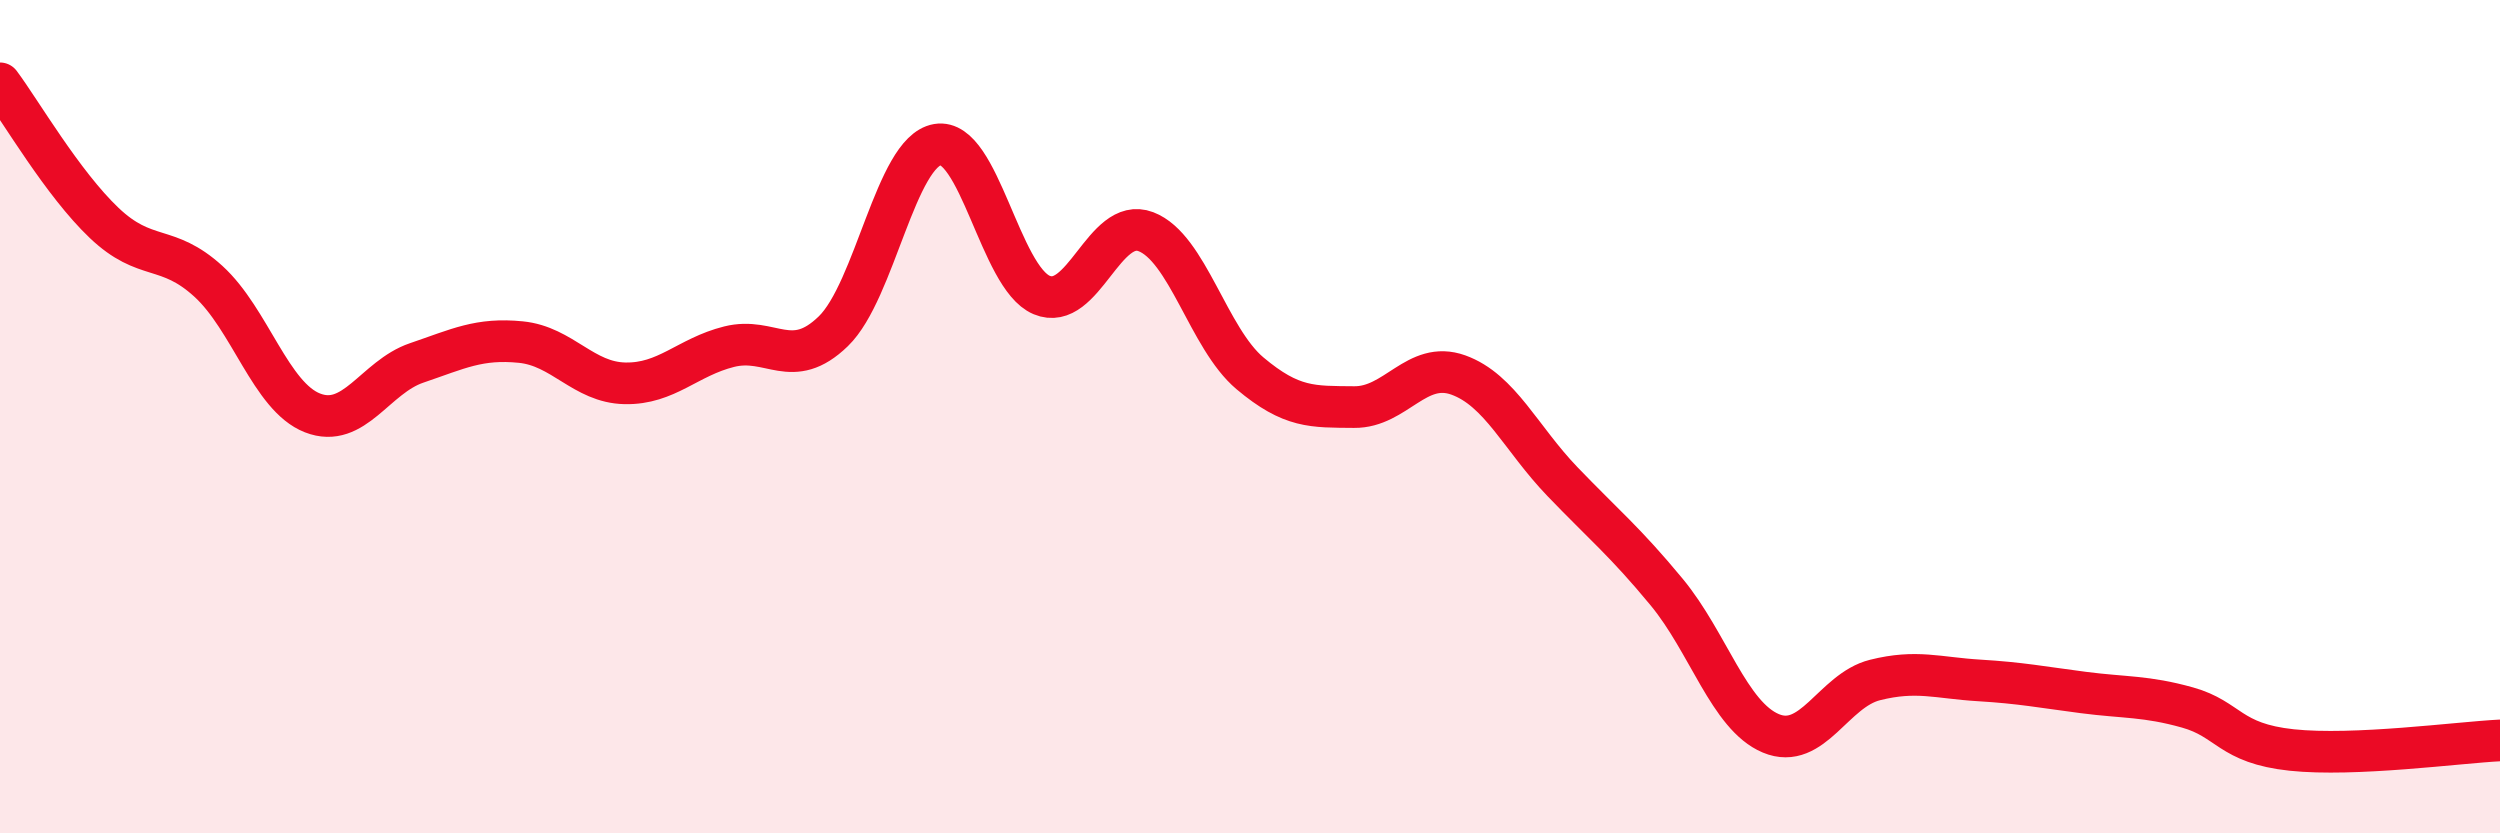
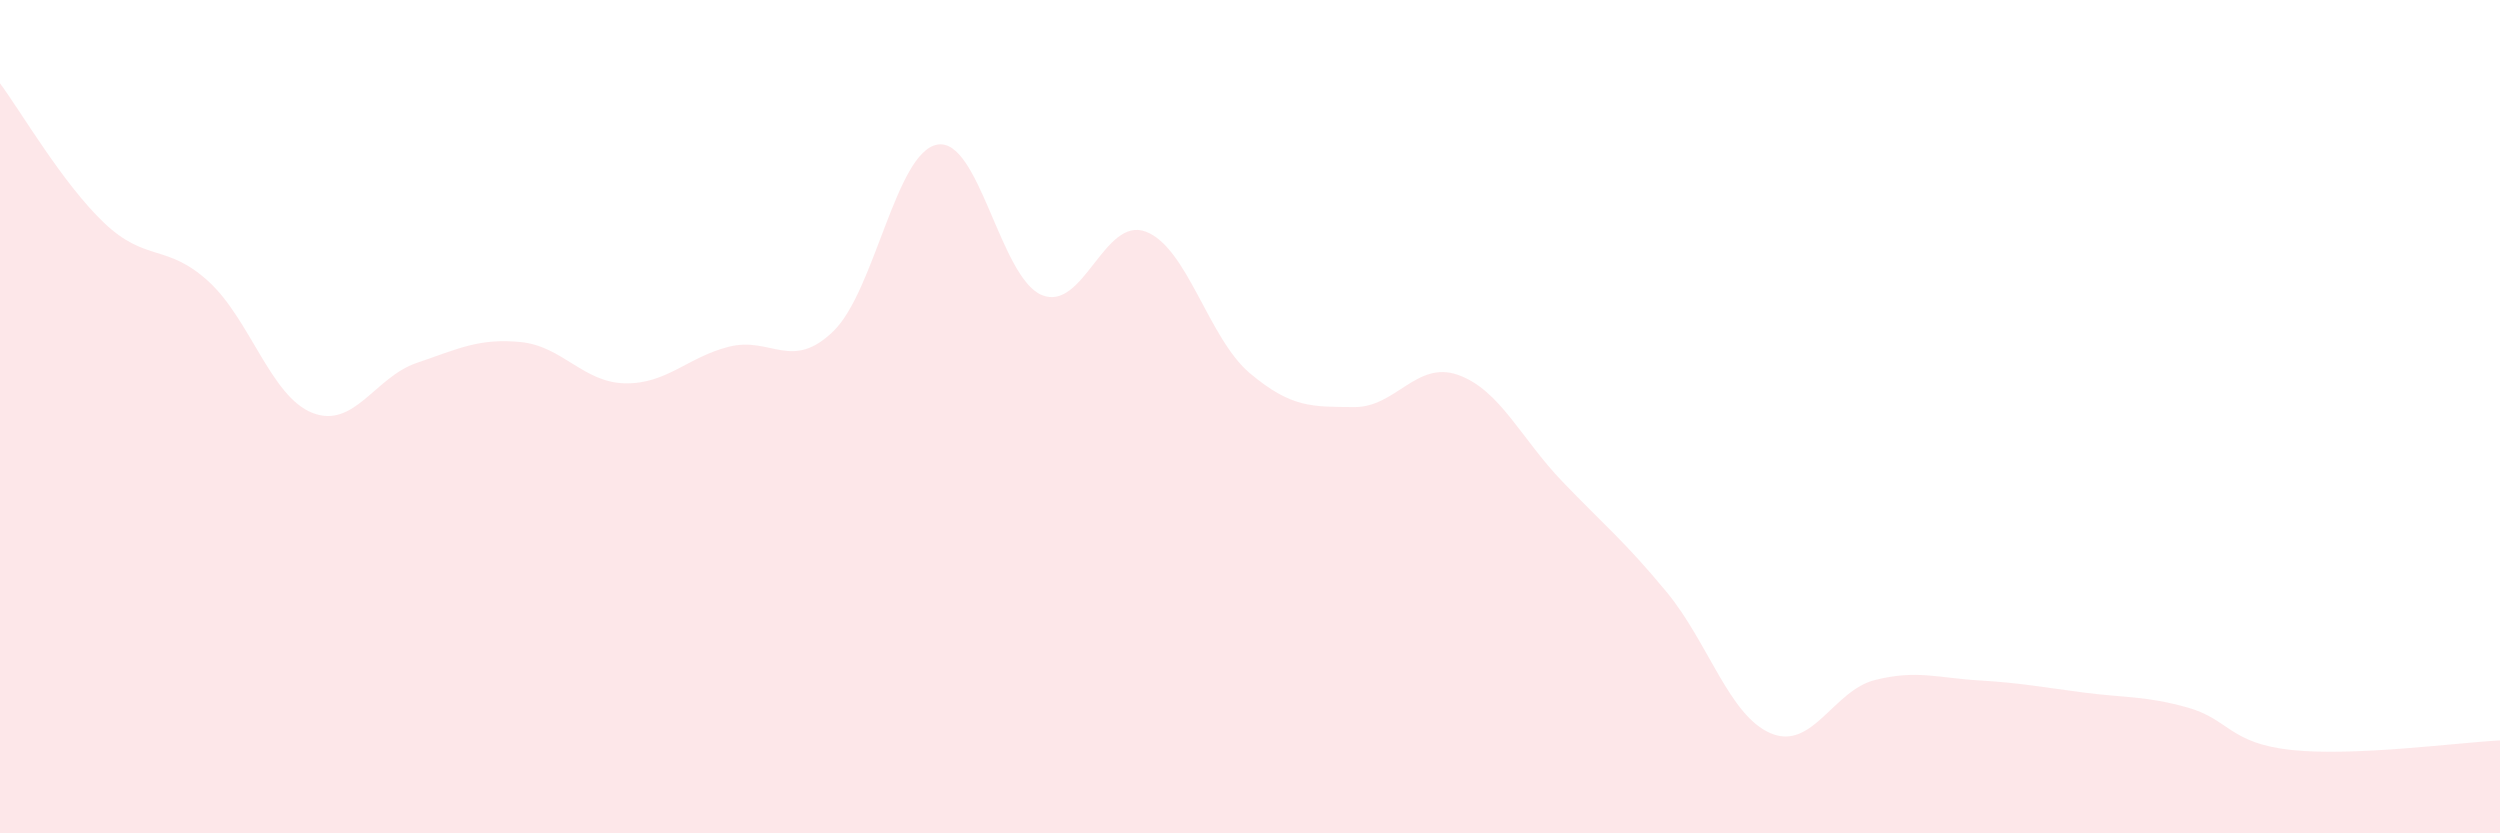
<svg xmlns="http://www.w3.org/2000/svg" width="60" height="20" viewBox="0 0 60 20">
  <path d="M 0,2 C 0.5,2.67 1.5,4.4 2.5,5.35 C 3.5,6.3 4,5.84 5,6.75 C 6,7.66 6.5,9.52 7.5,9.91 C 8.5,10.3 9,9.05 10,8.71 C 11,8.37 11.5,8.11 12.5,8.21 C 13.5,8.31 14,9.18 15,9.2 C 16,9.22 16.5,8.57 17.5,8.32 C 18.5,8.07 19,8.92 20,7.95 C 21,6.98 21.5,3.64 22.5,3.47 C 23.5,3.3 24,6.66 25,7.08 C 26,7.5 26.5,5.18 27.5,5.56 C 28.5,5.94 29,8.12 30,8.96 C 31,9.8 31.5,9.76 32.5,9.77 C 33.5,9.78 34,8.64 35,9 C 36,9.36 36.5,10.52 37.5,11.56 C 38.5,12.6 39,13 40,14.21 C 41,15.42 41.5,17.18 42.5,17.6 C 43.5,18.02 44,16.57 45,16.32 C 46,16.07 46.5,16.27 47.5,16.33 C 48.5,16.39 49,16.49 50,16.62 C 51,16.75 51.5,16.7 52.5,16.98 C 53.5,17.26 53.5,17.84 55,18 C 56.5,18.16 59,17.82 60,17.77L60 20L0 20Z" fill="#EB0A25" opacity="0.1" stroke-linecap="round" stroke-linejoin="round" />
-   <path d="M 0,2 C 0.5,2.67 1.5,4.4 2.5,5.35 C 3.5,6.3 4,5.84 5,6.75 C 6,7.66 6.5,9.52 7.5,9.91 C 8.5,10.3 9,9.05 10,8.71 C 11,8.37 11.5,8.11 12.5,8.21 C 13.5,8.31 14,9.18 15,9.2 C 16,9.22 16.5,8.57 17.5,8.32 C 18.5,8.07 19,8.92 20,7.95 C 21,6.98 21.5,3.64 22.5,3.47 C 23.5,3.3 24,6.66 25,7.08 C 26,7.5 26.5,5.18 27.5,5.56 C 28.5,5.94 29,8.12 30,8.96 C 31,9.8 31.5,9.76 32.5,9.77 C 33.5,9.78 34,8.64 35,9 C 36,9.36 36.5,10.52 37.5,11.56 C 38.5,12.6 39,13 40,14.21 C 41,15.42 41.5,17.18 42.5,17.6 C 43.5,18.02 44,16.57 45,16.32 C 46,16.07 46.5,16.27 47.5,16.33 C 48.5,16.39 49,16.49 50,16.62 C 51,16.75 51.5,16.7 52.5,16.98 C 53.5,17.26 53.5,17.84 55,18 C 56.5,18.16 59,17.82 60,17.77" stroke="#EB0A25" stroke-width="1" fill="none" stroke-linecap="round" stroke-linejoin="round" />
</svg>